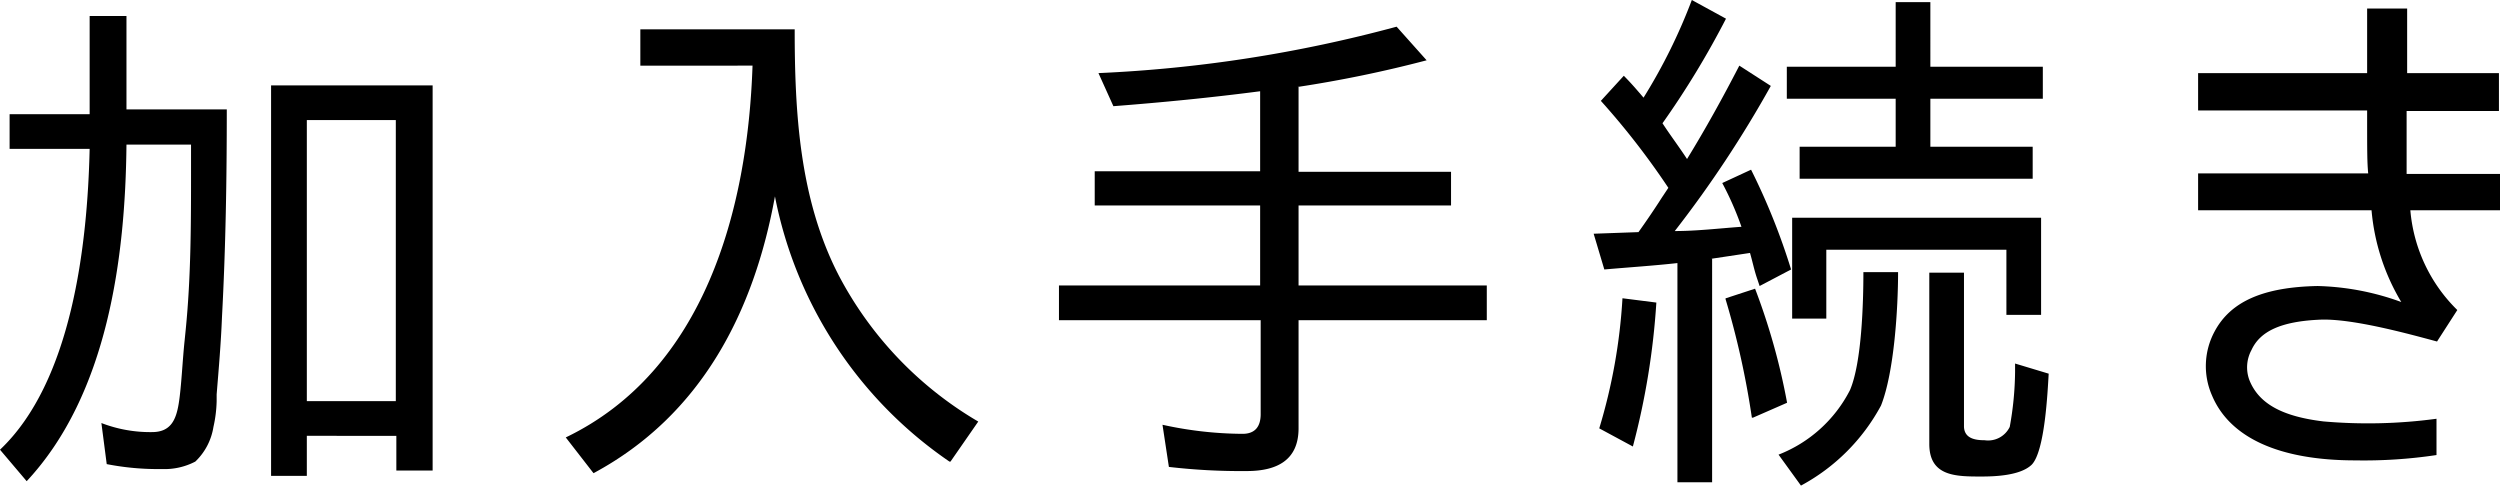
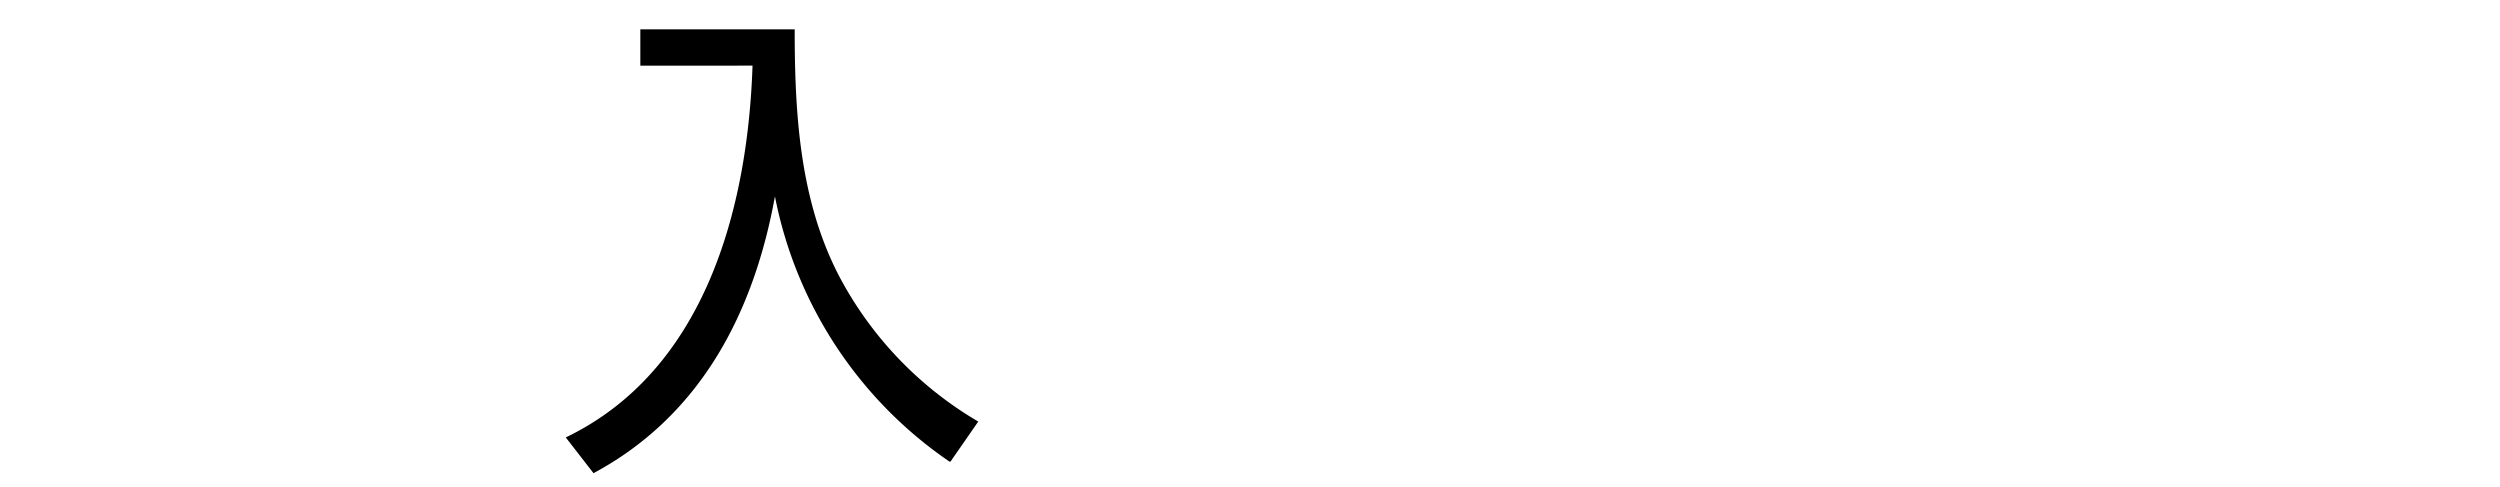
<svg xmlns="http://www.w3.org/2000/svg" viewBox="0 0 187.4 36.51">
  <g id="レイヤー_2" data-name="レイヤー 2">
    <g id="レイヤー_1-2" data-name="レイヤー 1">
-       <path d="M2,36.07,0,33.71C5.4,28.6,6.56,18.32,6.72,11.16h-6V8.56h6V1.2H9.48v7H17c0,5.2-.08,10.32-.36,15.56-.08,2-.24,3.84-.4,5.8,0,.15,0,.36,0,.51A9.69,9.69,0,0,1,16,32a4.57,4.57,0,0,1-1.36,2.6,5,5,0,0,1-2.52.56A20,20,0,0,1,8,34.79l-.4-3.08a10.16,10.16,0,0,0,3.8.68c1.4,0,1.8-.92,2-2.16s.28-3.23.44-4.71l.08-.8c.4-4,.4-8.08.4-12V10.84H9.48C9.4,19.28,8.08,29.56,2,36.07Zm21-3.4v3H20.32V6.4H32.43V35.27H29.71v-2.6ZM23,9V30.07h6.67V9Z" />
      <path d="M58.09,14.72c-1.56,8.6-5.48,16.39-13.6,20.75l-2.08-2.68c10.4-5,13.64-17.07,14-27.87H48V2.2H59.57c0,6.24.36,12.72,3.28,18.4a27.49,27.49,0,0,0,10.48,11l-2.08,3h-.08A31.32,31.32,0,0,1,58.09,14.72Z" />
-       <path d="M97.34,15.4v6h14.11V24H97.34v8.11c0,2.4-1.64,3.2-3.88,3.2A46.72,46.72,0,0,1,87.62,35l-.48-3.16a28.39,28.39,0,0,0,6,.68c.92,0,1.36-.52,1.36-1.48V24H79.38v-2.6H94.46v-6H82.06V12.84h12.4v-6c-3.68.48-7.36.84-11,1.12L82.34,5.48A102.74,102.74,0,0,0,104.69,2l2.25,2.52a92.08,92.08,0,0,1-9.68,2h.08v6.36h11.43V15.4Z" />
-       <path d="M120,7.56l1.72-1.88c.56.56,1,1.08,1.48,1.64A41.61,41.61,0,0,0,126.82,0l2.56,1.4a65.11,65.11,0,0,1-4.76,7.84c.6.92,1.24,1.76,1.84,2.68,1.4-2.28,2.68-4.6,3.92-7l2.36,1.52a85.29,85.29,0,0,1-7.2,10.88c1.64,0,3.32-.2,5-.32a23.38,23.38,0,0,0-1.44-3.28l2.16-1a48.94,48.94,0,0,1,3,7.48l-2.36,1.24-.16-.48c-.24-.68-.36-1.32-.56-2l-2.92.44h.08V36.15h-2.6V19.72c-1.8.2-3.68.32-5.48.48l-.8-2.68,3.36-.12c.6-.84,1.2-1.72,1.76-2.6l.48-.72A57,57,0,0,0,120,7.56Zm1.64,14.8,2.52.32a55.57,55.57,0,0,1-1.76,10.79l-2.52-1.36h0A41.86,41.86,0,0,0,121.62,22.36Zm7.72,0,2.2-.72a48.68,48.68,0,0,1,2.4,8.55l-2.56,1.12h-.08A62.69,62.69,0,0,0,129.34,22.4Zm9.32,6.87c.88-2.07,1-6.55,1-8.83h2.6c0,2.64-.28,7.48-1.28,10a14.73,14.73,0,0,1-6,6l-1.68-2.32A10.15,10.15,0,0,0,138.66,29.27ZM153.13,5V7.4H144.7V11h7.67V13.4H134.9V11h7.2V7.4h-8.16V5h8.16V.16h2.6V5ZM136.9,18.72v5.16h-2.56V16.32H153V23.6h-2.6V18.72ZM148.77,33a1.8,1.8,0,0,0,1.88-1,24.06,24.06,0,0,0,.4-4.11c0-.24,0-.44,0-.64l2.52.76c-.08,1.31-.28,5.83-1.28,6.83-.84.8-2.68.88-3.76.88-1.91,0-3.91,0-3.91-2.44V20.44h2.6V32C147.26,32.87,148.06,33,148.77,33Z" />
-       <path d="M176.56,34.51c-5.75,0-9.43-1.72-10.75-4.87a5.47,5.47,0,0,1,.2-4.8c1.2-2.24,3.64-3.32,7.72-3.4a19.59,19.59,0,0,1,6.27,1.2,16.07,16.07,0,0,1-2.23-6.88h-13V13h12.75c-.08-.88-.08-1.56-.08-4.72H164.77V5.48h12.67V.64h3V5.48h6.88V8.32H180.4c0,3.28,0,4,0,4.72h7v2.72h-6.72a11.86,11.86,0,0,0,3.52,7.48h0l-1.52,2.36c-2.08-.56-6.28-1.72-8.71-1.64-3,.12-4.56.88-5.2,2.28a2.73,2.73,0,0,0-.16,2.24c.72,1.83,2.56,2.75,5.56,3.11a38.34,38.34,0,0,0,8.47-.2v2.72A36.66,36.66,0,0,1,176.56,34.51Z" />
    </g>
  </g>
</svg>